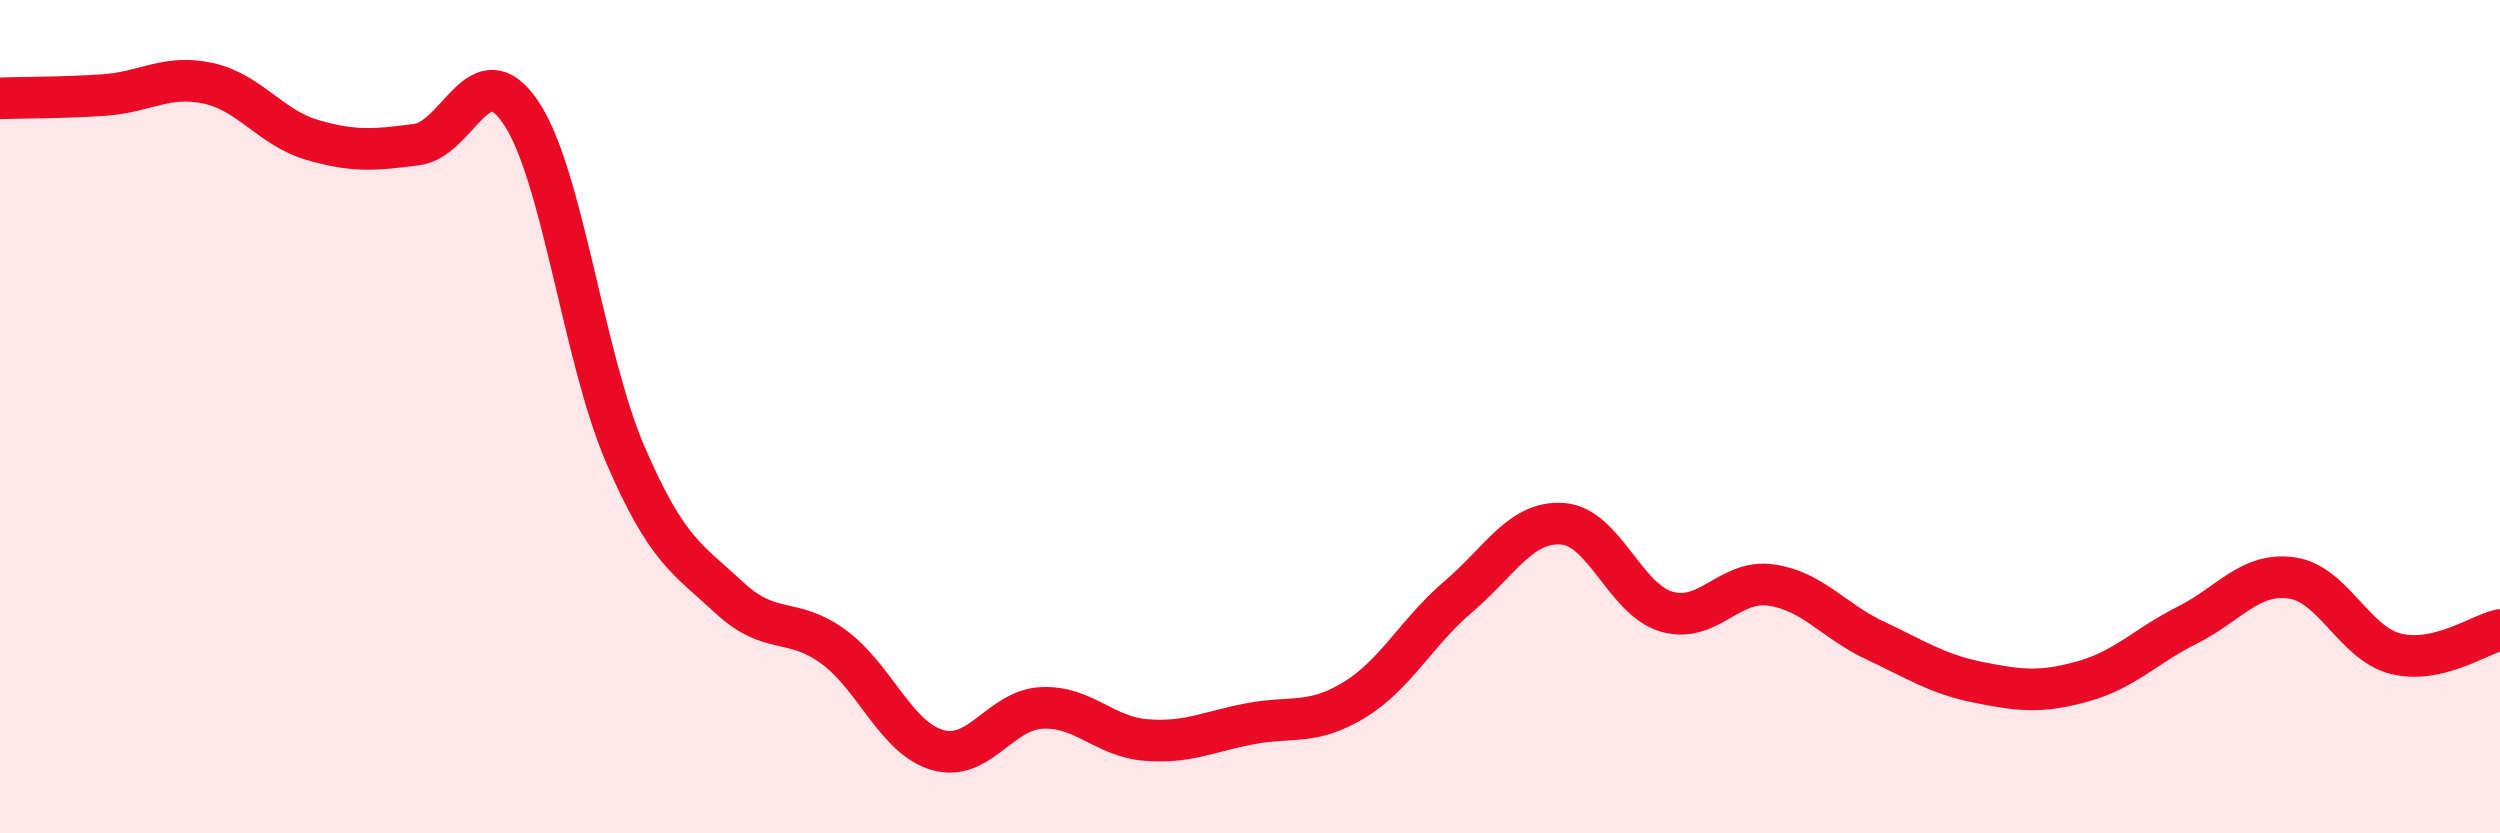
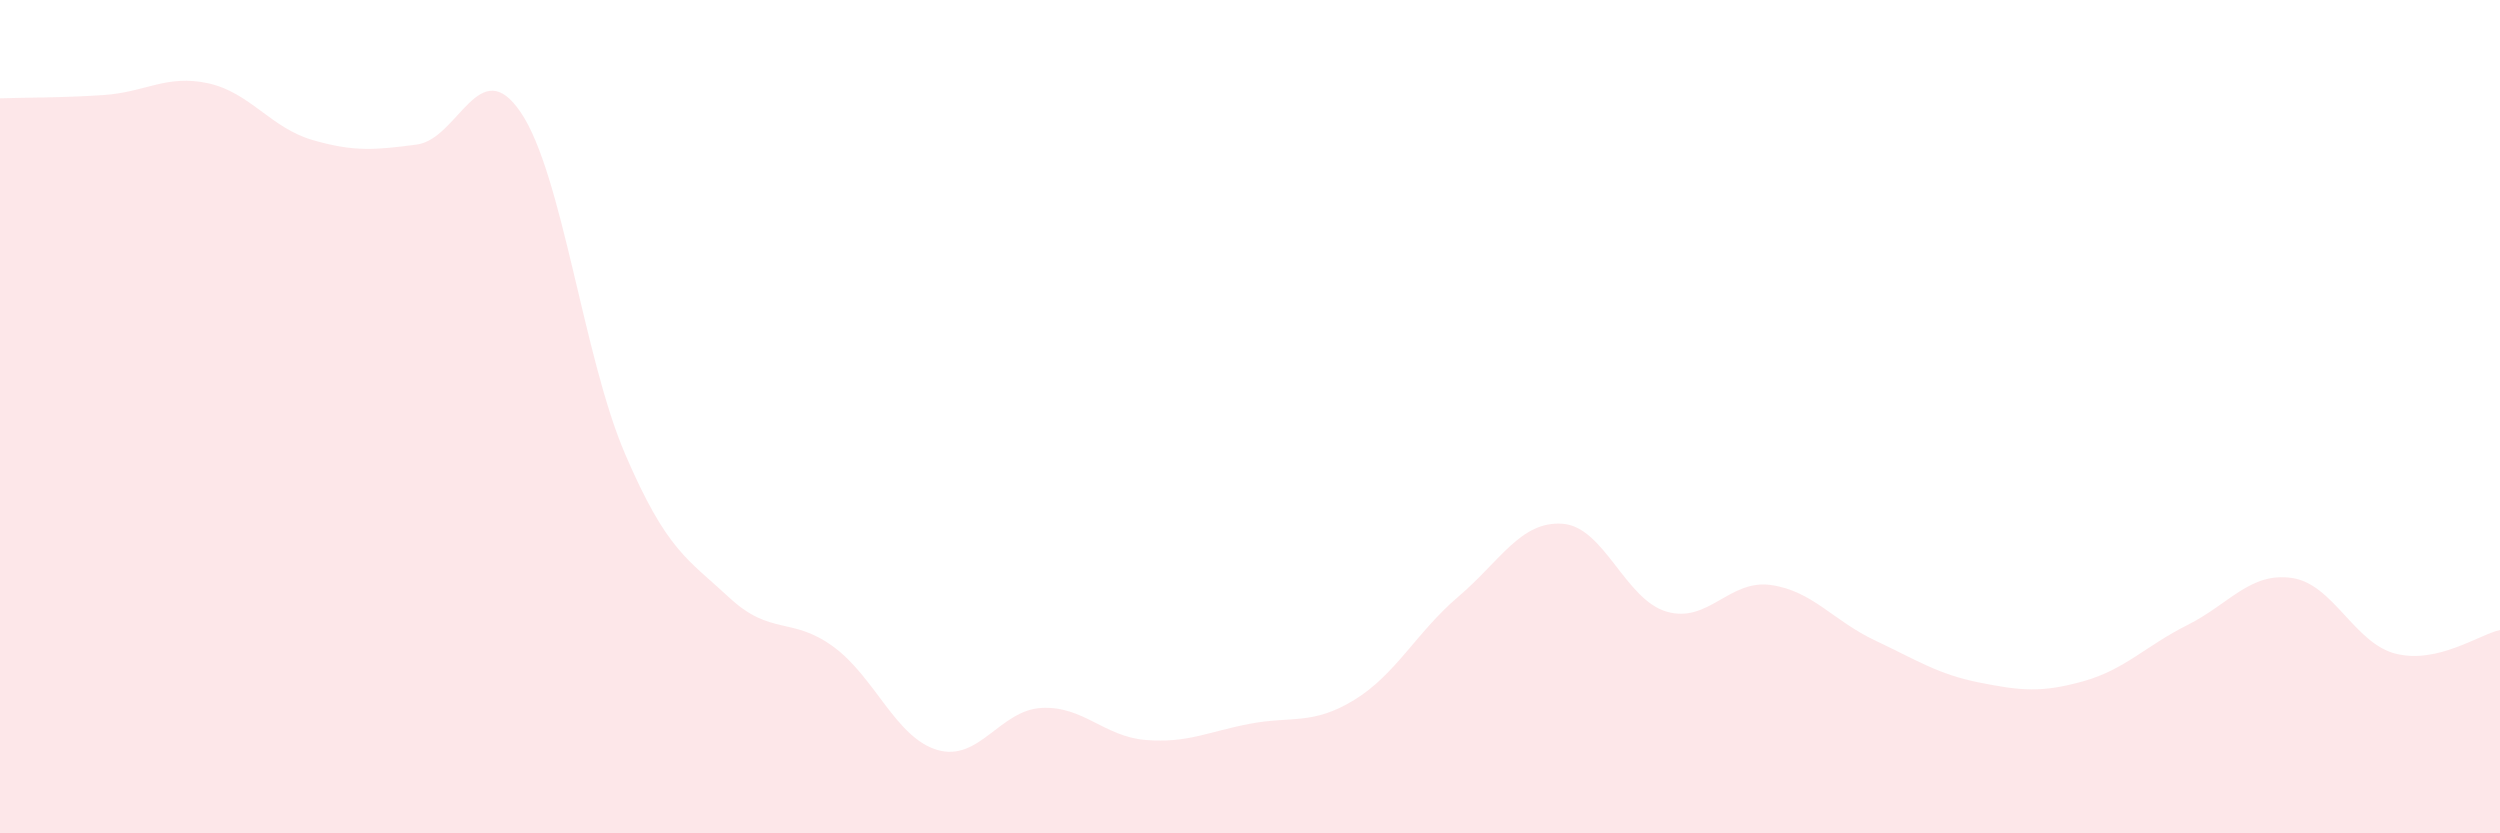
<svg xmlns="http://www.w3.org/2000/svg" width="60" height="20" viewBox="0 0 60 20">
  <path d="M 0,2.36 C 0.5,2.34 1.5,2.35 2.5,2.28 C 3.5,2.21 4,1.78 5,2 C 6,2.22 6.5,3.07 7.5,3.36 C 8.5,3.65 9,3.6 10,3.47 C 11,3.34 11.5,1.22 12.5,2.7 C 13.5,4.18 14,8.56 15,10.89 C 16,13.22 16.5,13.41 17.5,14.34 C 18.5,15.27 19,14.79 20,15.52 C 21,16.25 21.5,17.71 22.5,18 C 23.5,18.29 24,17.04 25,16.99 C 26,16.94 26.5,17.68 27.5,17.76 C 28.5,17.84 29,17.56 30,17.37 C 31,17.18 31.5,17.41 32.5,16.8 C 33.5,16.19 34,15.17 35,14.32 C 36,13.47 36.5,12.5 37.5,12.57 C 38.5,12.64 39,14.39 40,14.68 C 41,14.97 41.5,13.9 42.5,14.04 C 43.5,14.18 44,14.9 45,15.37 C 46,15.84 46.5,16.18 47.5,16.38 C 48.5,16.58 49,16.63 50,16.35 C 51,16.07 51.5,15.5 52.5,15 C 53.5,14.5 54,13.73 55,13.87 C 56,14.01 56.5,15.44 57.5,15.69 C 58.5,15.94 59.5,15.23 60,15.12L60 20L0 20Z" fill="#EB0A25" opacity="0.1" stroke-linecap="round" stroke-linejoin="round" />
-   <path d="M 0,2.36 C 0.5,2.34 1.5,2.35 2.5,2.28 C 3.5,2.21 4,1.78 5,2 C 6,2.22 6.5,3.07 7.5,3.36 C 8.5,3.65 9,3.6 10,3.47 C 11,3.34 11.5,1.22 12.5,2.7 C 13.5,4.18 14,8.56 15,10.89 C 16,13.22 16.5,13.41 17.5,14.34 C 18.5,15.27 19,14.79 20,15.52 C 21,16.25 21.5,17.71 22.5,18 C 23.5,18.29 24,17.04 25,16.99 C 26,16.94 26.5,17.68 27.5,17.76 C 28.5,17.84 29,17.56 30,17.37 C 31,17.18 31.5,17.41 32.5,16.8 C 33.5,16.19 34,15.17 35,14.32 C 36,13.47 36.5,12.5 37.5,12.57 C 38.5,12.64 39,14.39 40,14.68 C 41,14.97 41.5,13.9 42.5,14.04 C 43.5,14.18 44,14.9 45,15.37 C 46,15.84 46.5,16.18 47.5,16.38 C 48.5,16.58 49,16.63 50,16.35 C 51,16.07 51.5,15.5 52.5,15 C 53.5,14.5 54,13.73 55,13.87 C 56,14.01 56.5,15.44 57.5,15.69 C 58.5,15.94 59.5,15.23 60,15.12" stroke="#EB0A25" stroke-width="1" fill="none" stroke-linecap="round" stroke-linejoin="round" />
</svg>